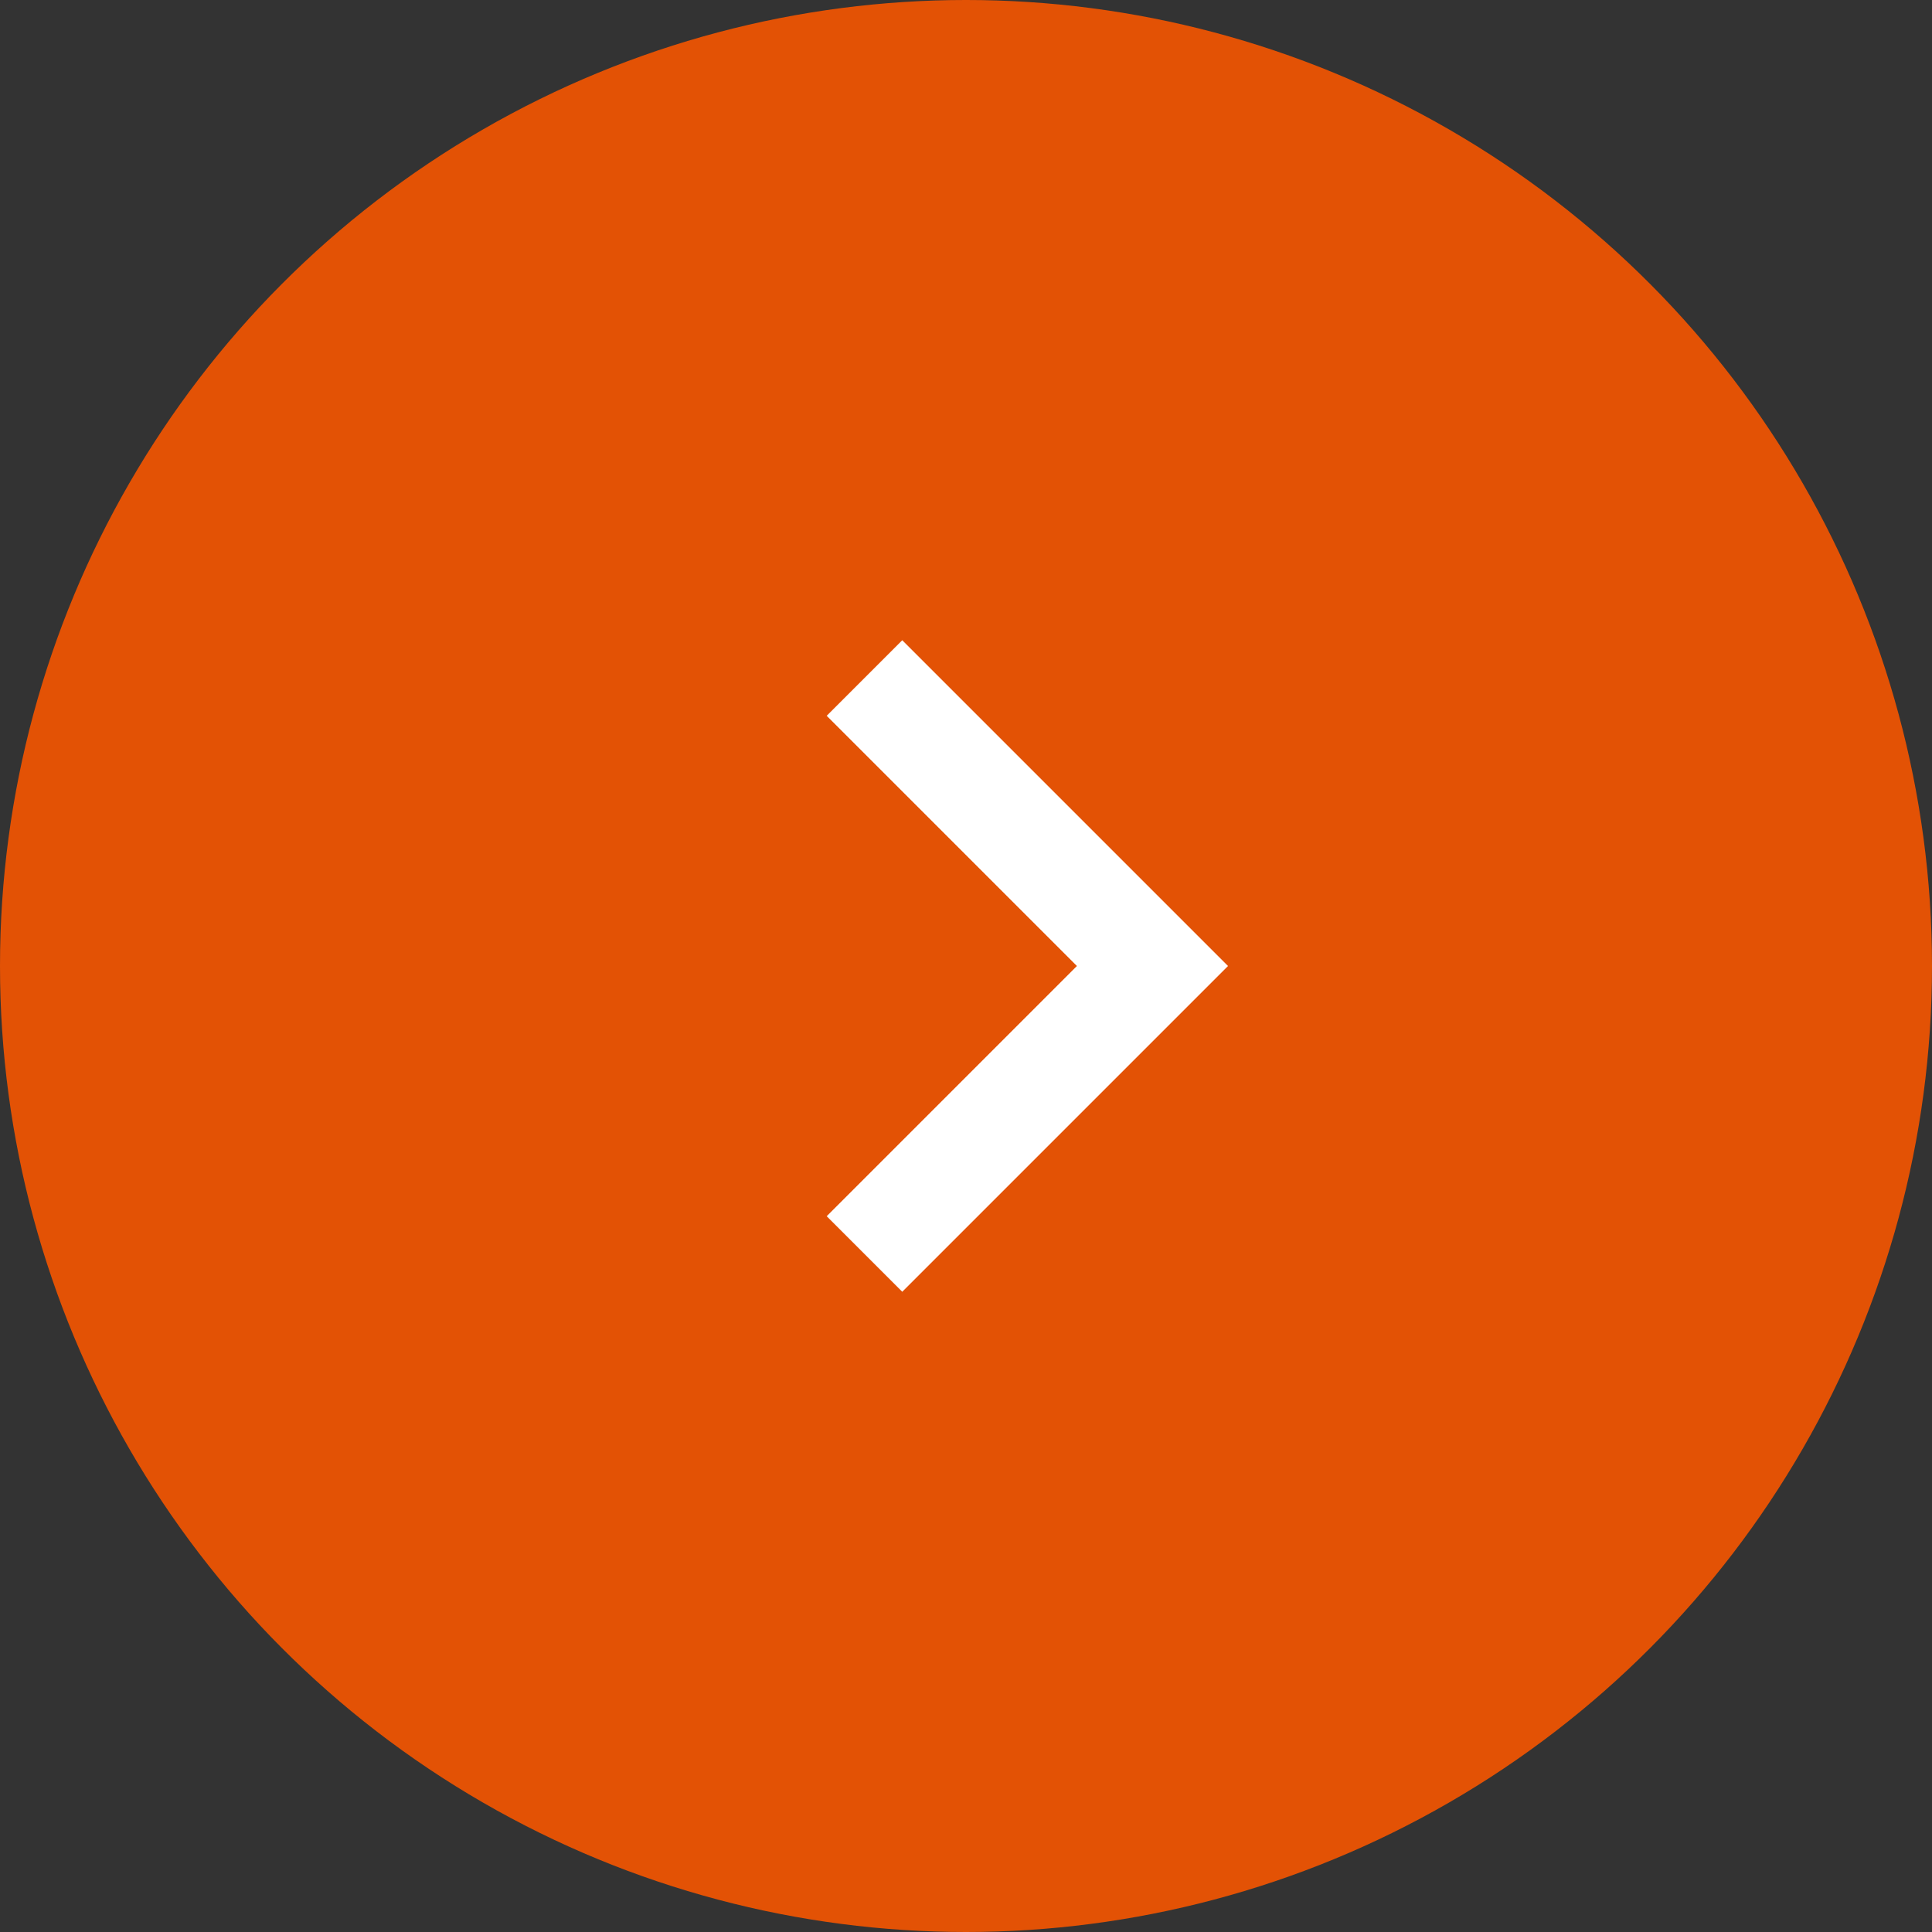
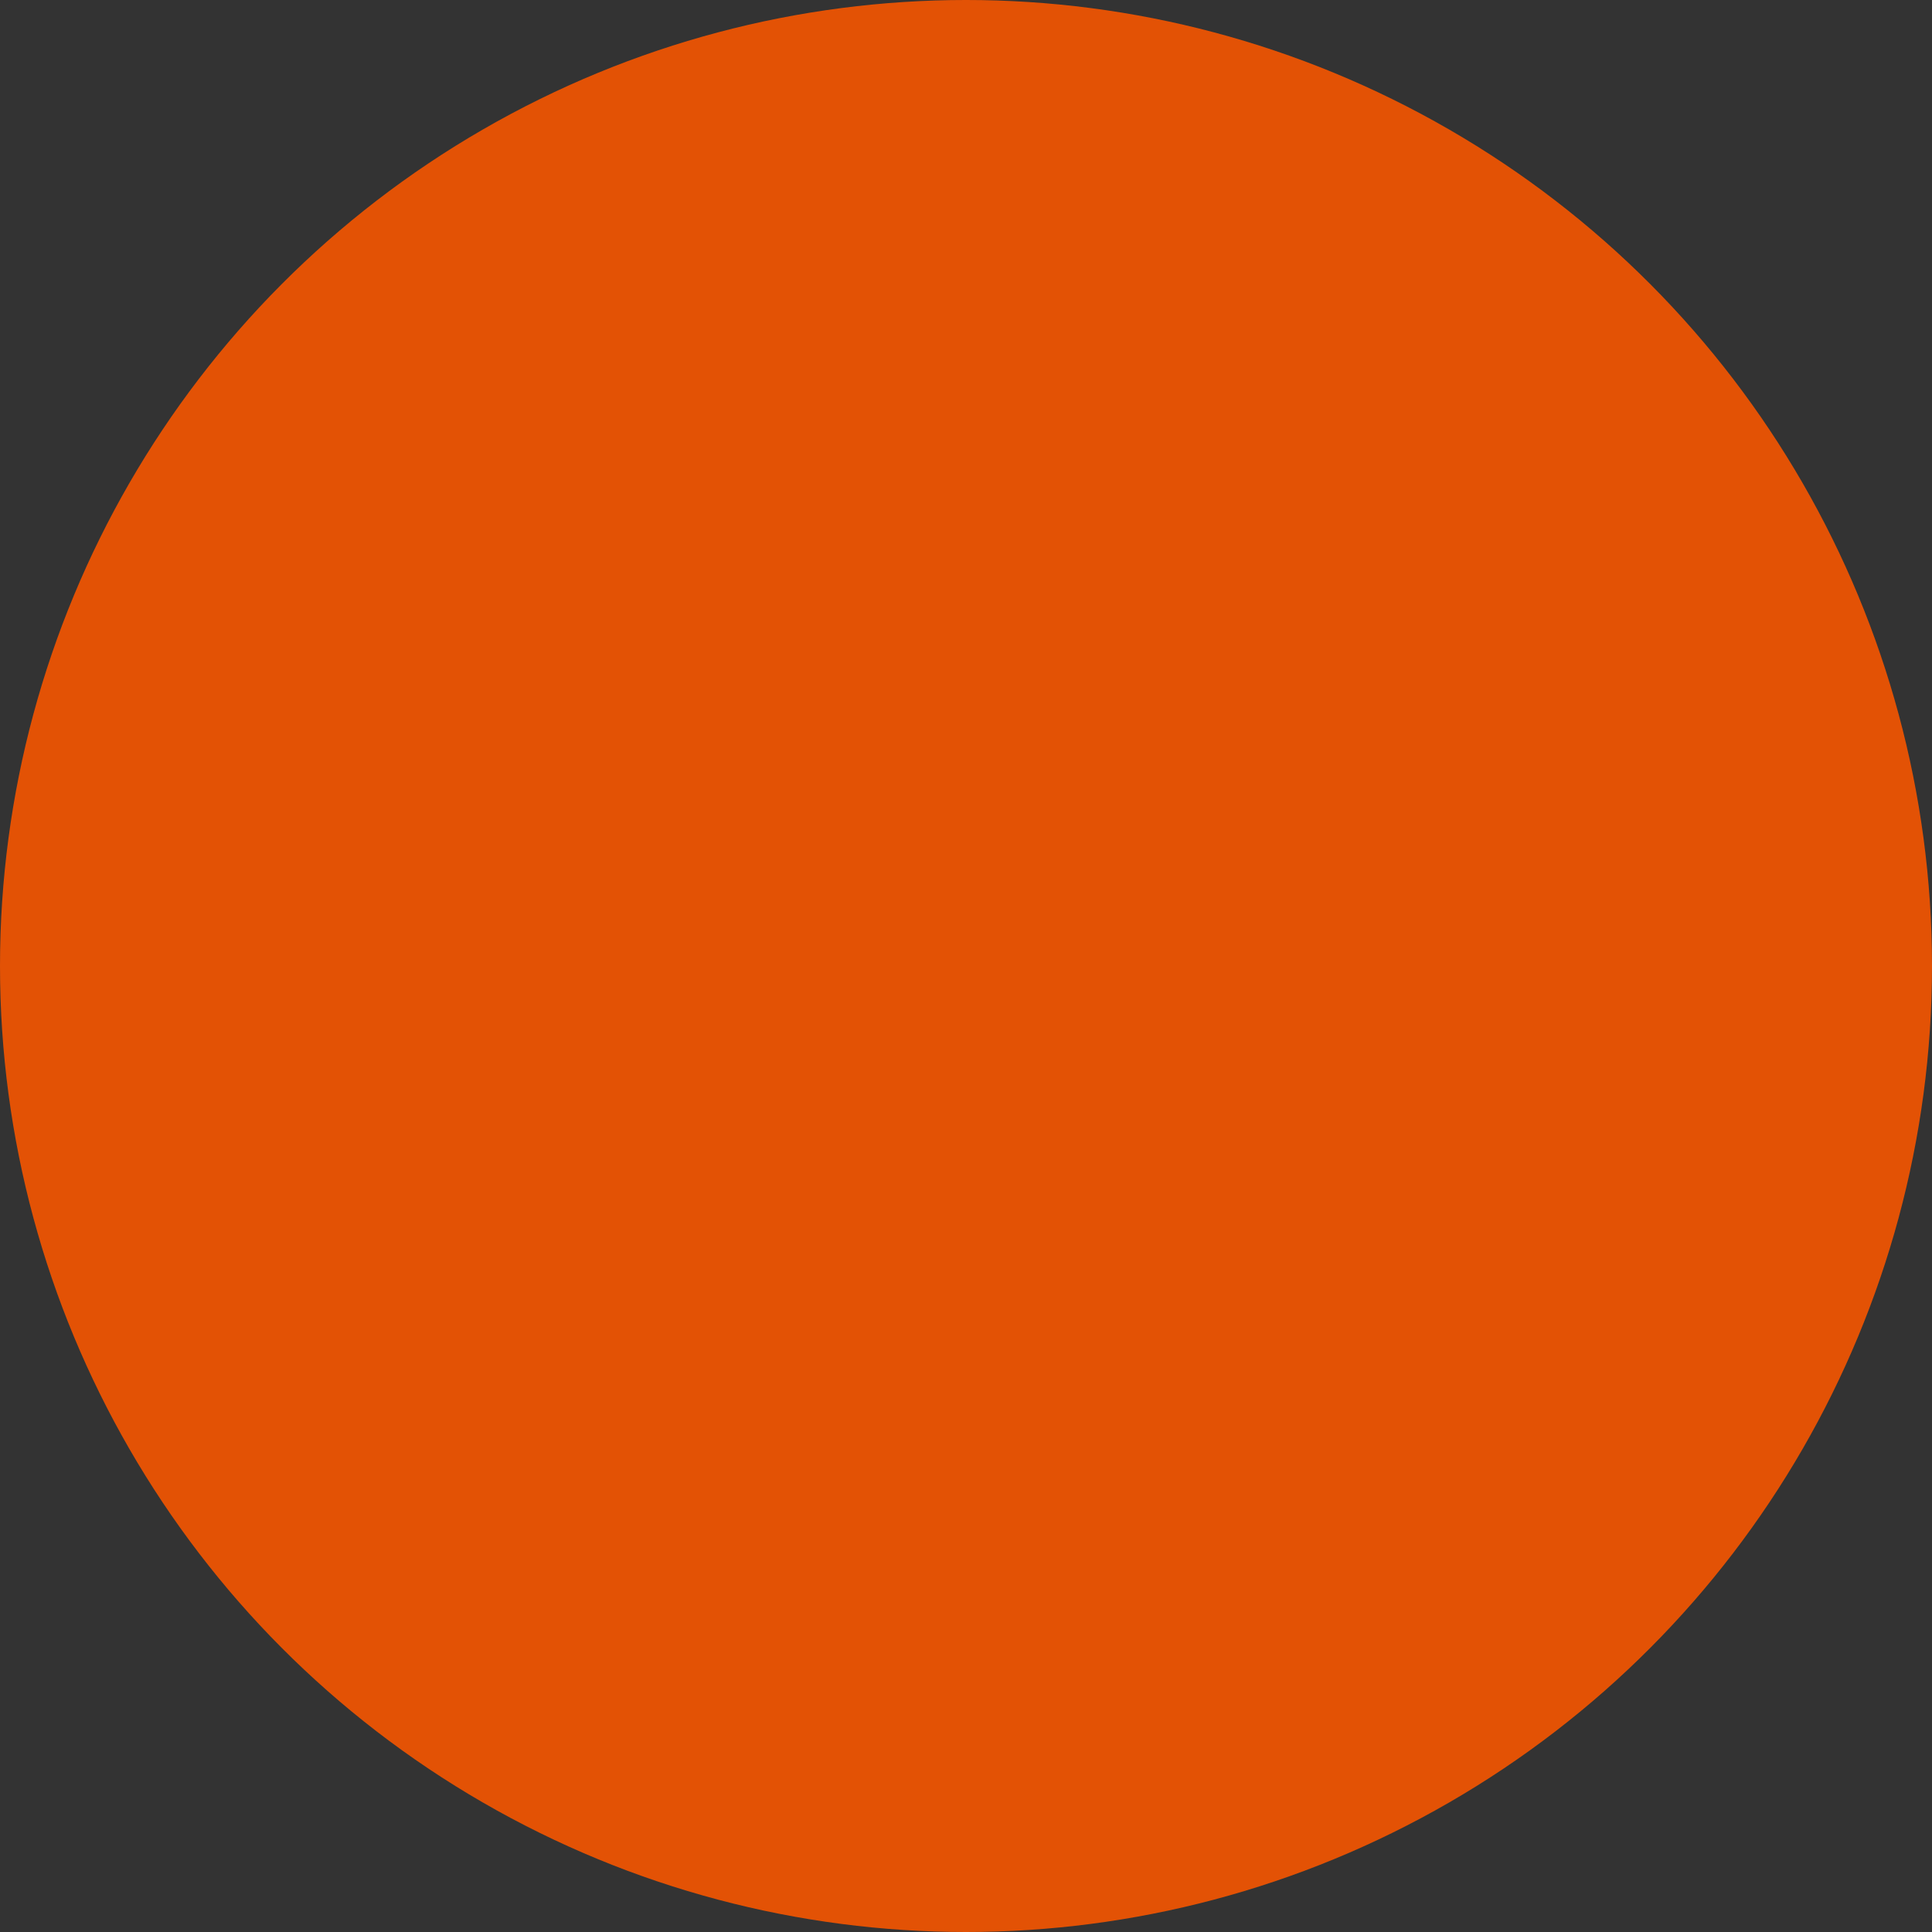
<svg xmlns="http://www.w3.org/2000/svg" viewBox="0 0 36.16 36.16">
  <rect x="0" y="0" width="36.16" height="36.16" fill="#333333" stroke="none" />
  <defs>
    <style>.cls-1{fill:#e35205;}.cls-2{fill:none;stroke:#fff;stroke-miterlimit:10;stroke-width:2px;}</style>
  </defs>
  <g id="Layer_2" data-name="Layer 2">
    <g id="Layer_2-2" data-name="Layer 2">
      <circle class="cls-1" cx="18.08" cy="18.08" r="18.08" />
-       <polyline class="cls-2" points="16.18 12.69 21.57 18.08 16.18 23.47" />
    </g>
  </g>
</svg>